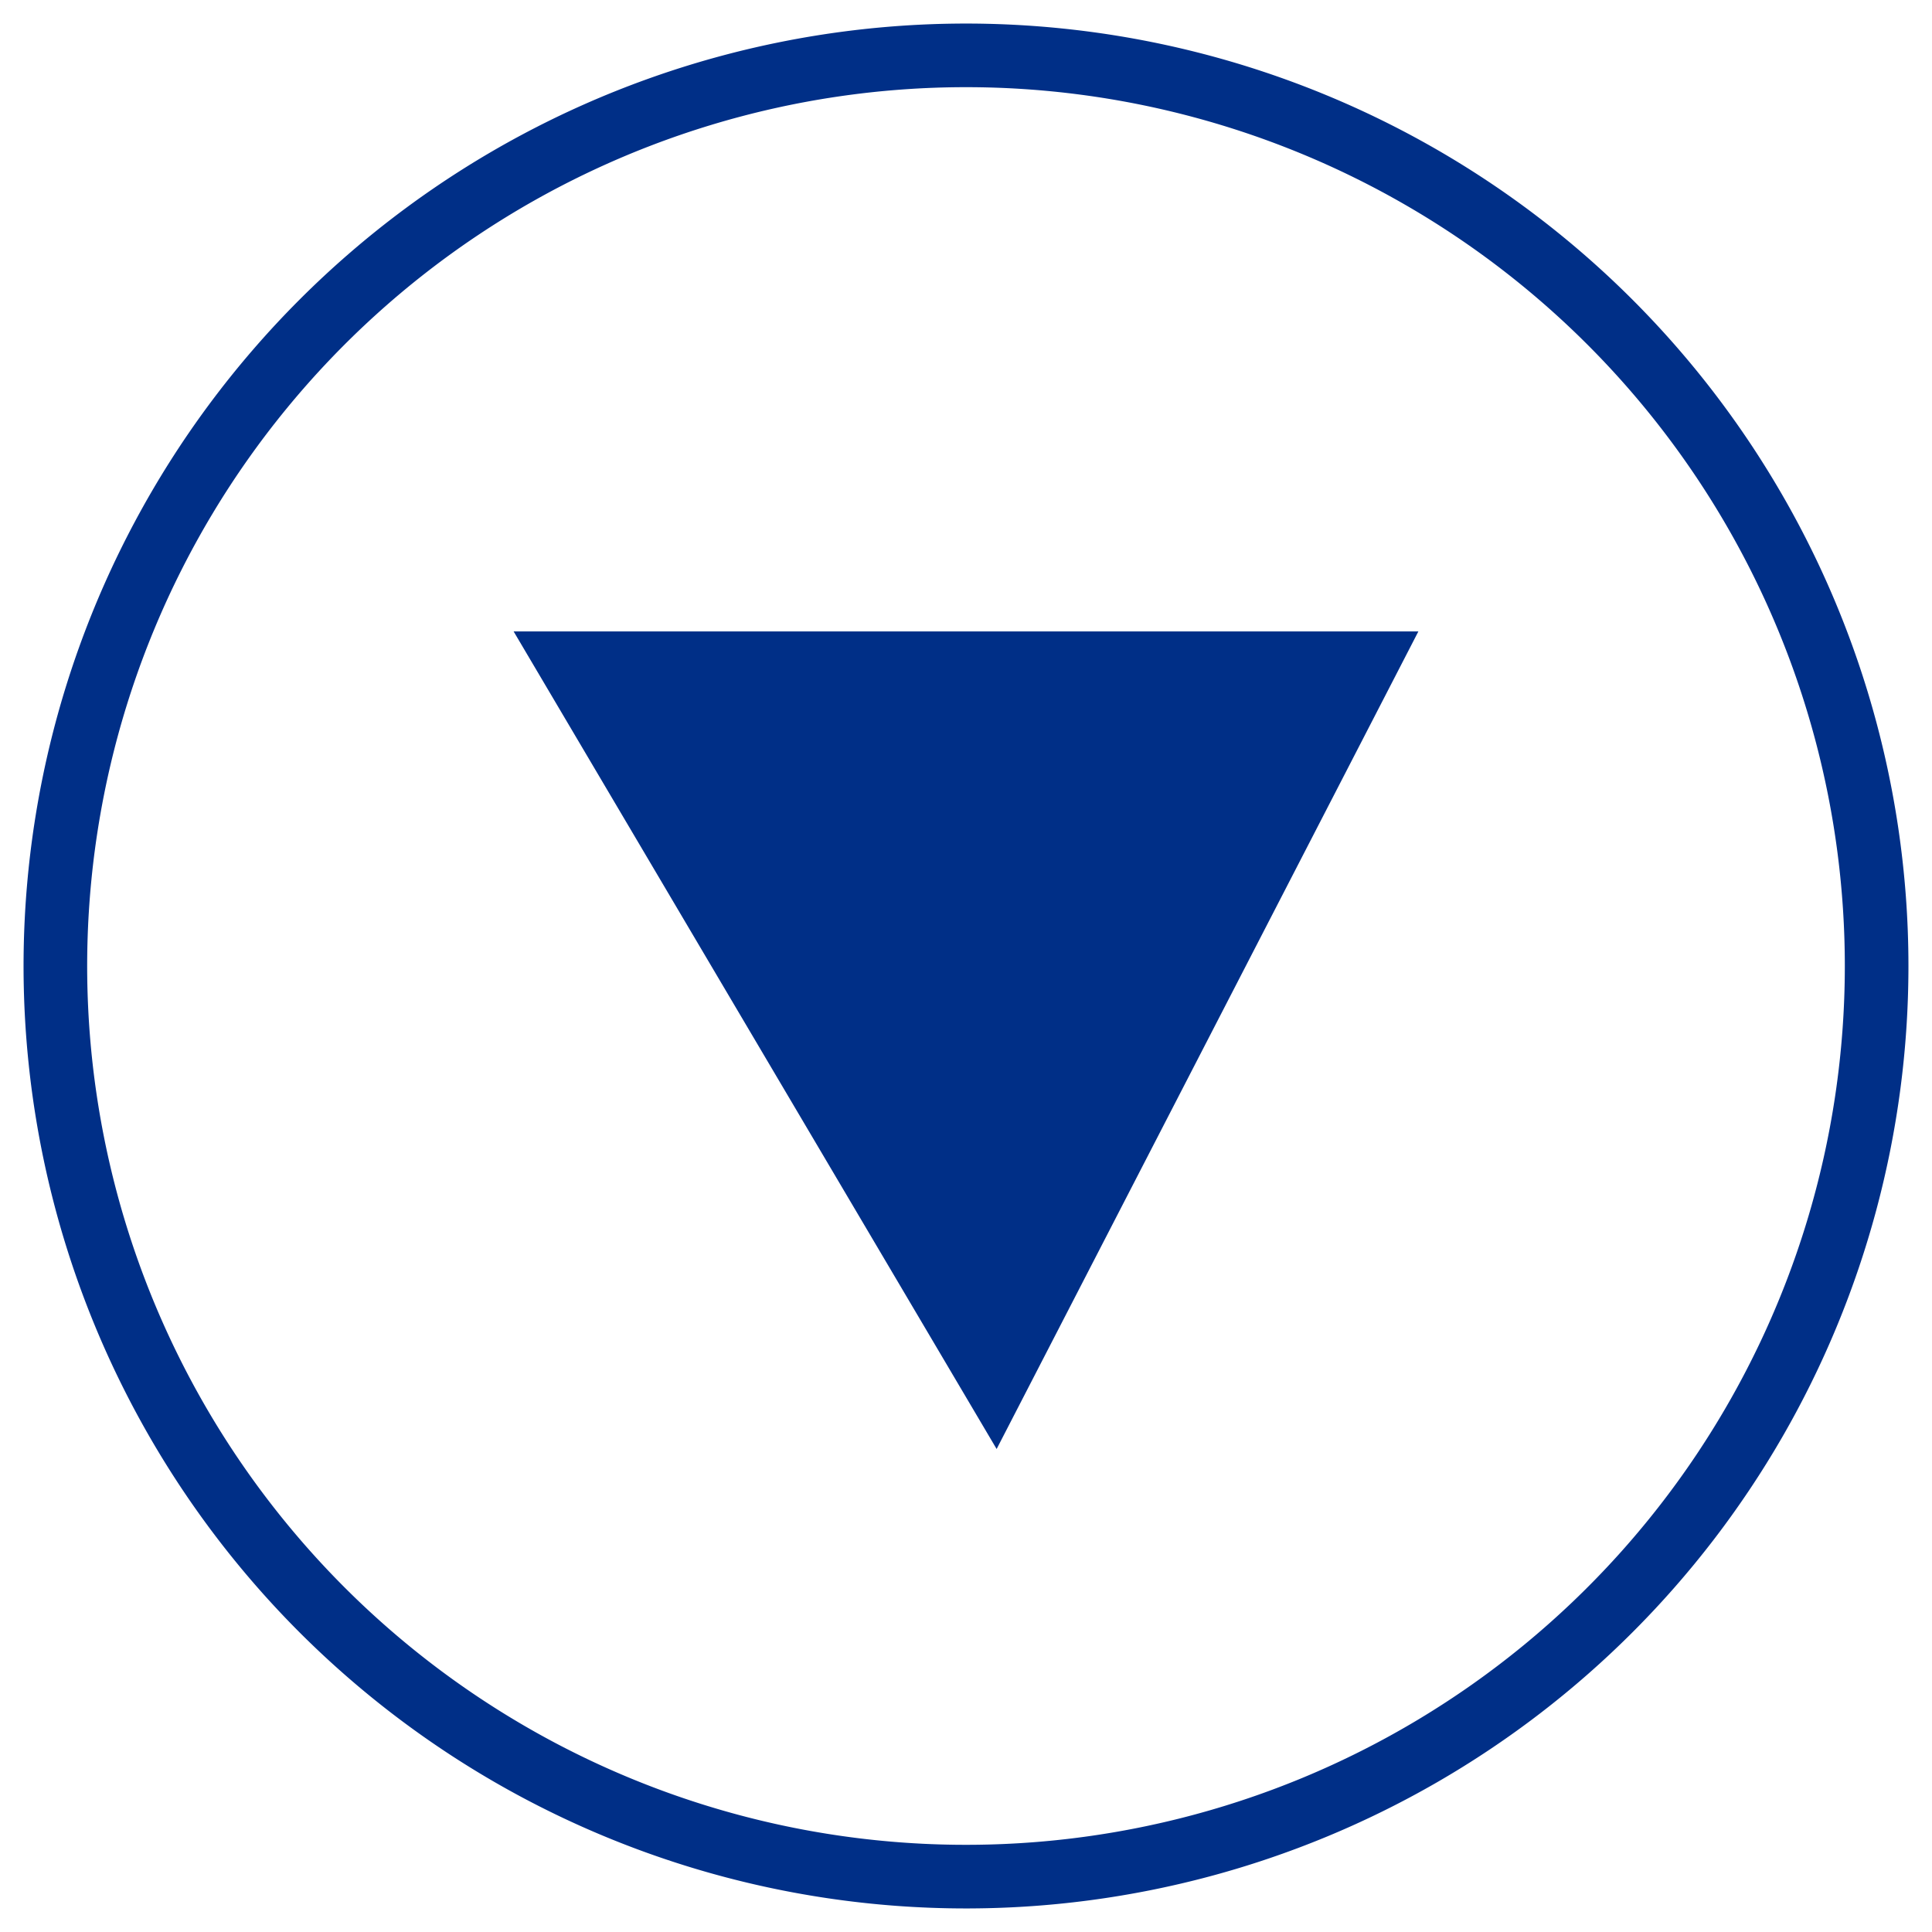
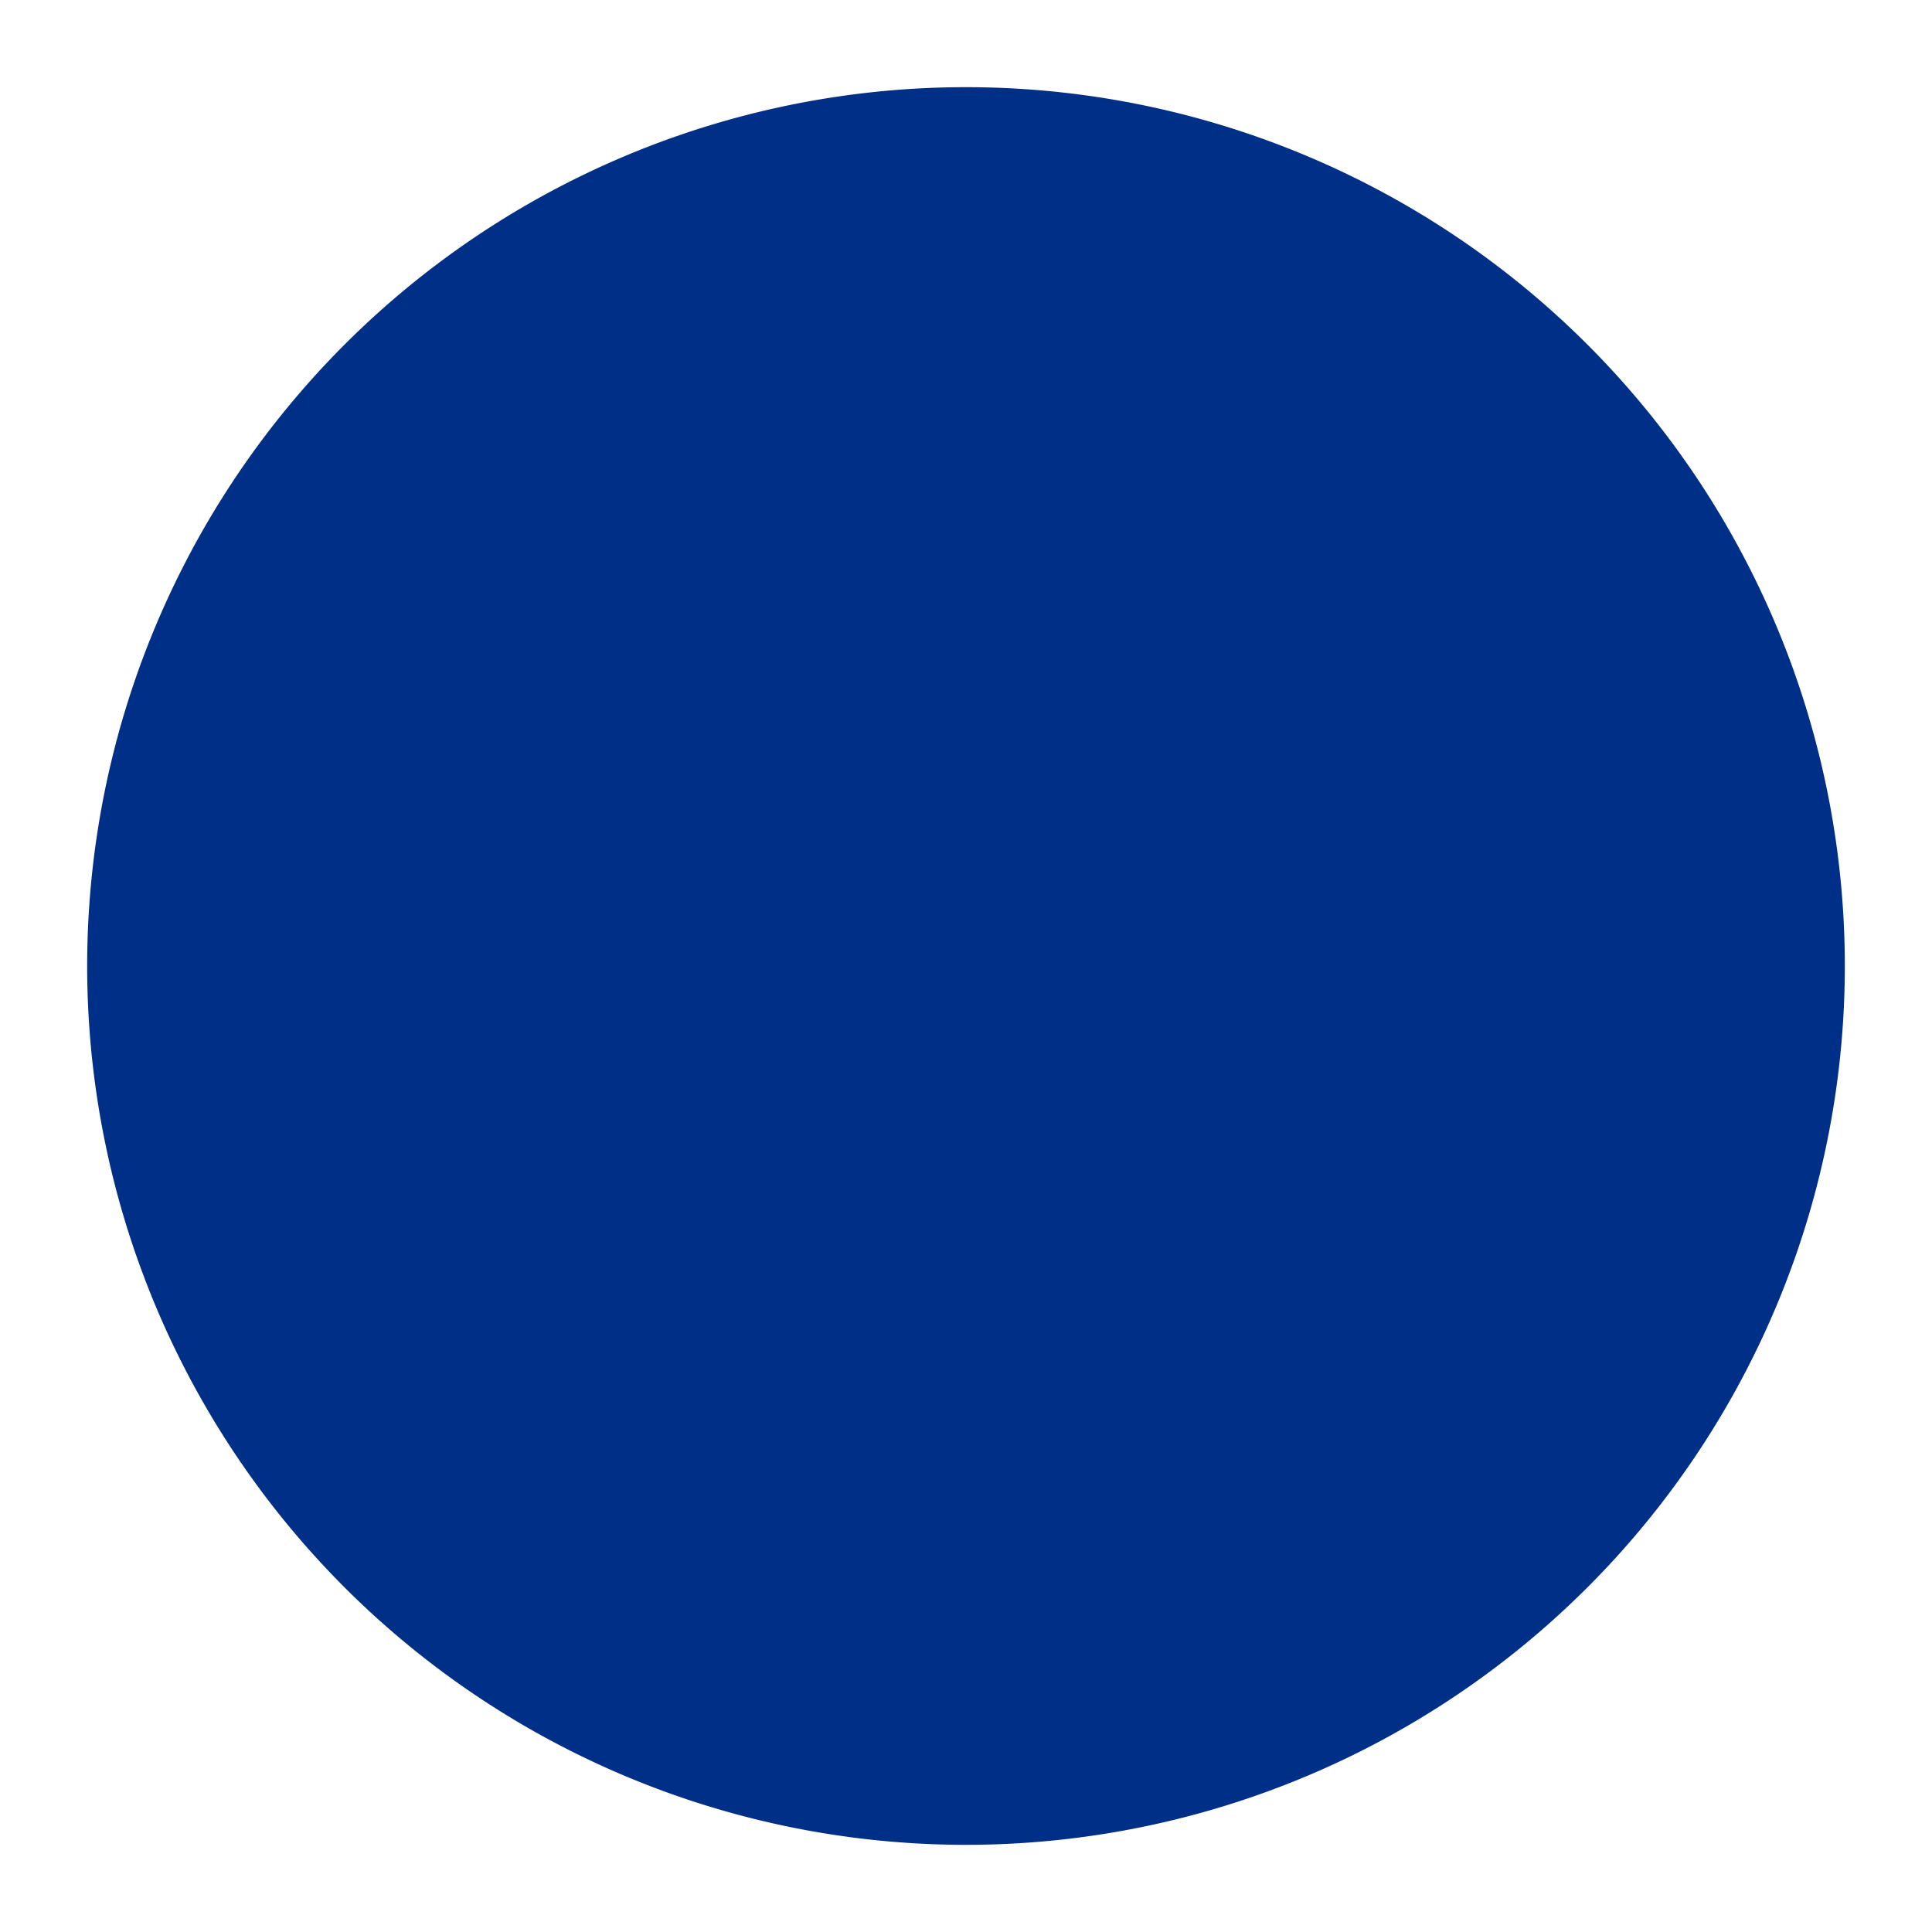
<svg xmlns="http://www.w3.org/2000/svg" id="Layer_1" data-name="Layer 1" viewBox="0 0 82 82" width="82" height="82" x="0" y="0">
  <defs>
    <style>.cls-1{fill:none;}.cls-2{fill:#002f87;}</style>
  </defs>
-   <rect class="cls-1" width="82" height="82" />
-   <path class="cls-2" d="M41,81A40,40,0,1,1,81,41,40,40,0,0,1,41,81ZM41,3.7A37.3,37.3,0,1,0,78.3,41,37.3,37.3,0,0,0,41,3.7Z" />
-   <polygon class="cls-2" points="21.8 26.8 42.3 61.5 60.2 26.8 21.8 26.8" />
+   <path class="cls-2" d="M41,81ZM41,3.7A37.3,37.3,0,1,0,78.3,41,37.3,37.3,0,0,0,41,3.7Z" />
</svg>